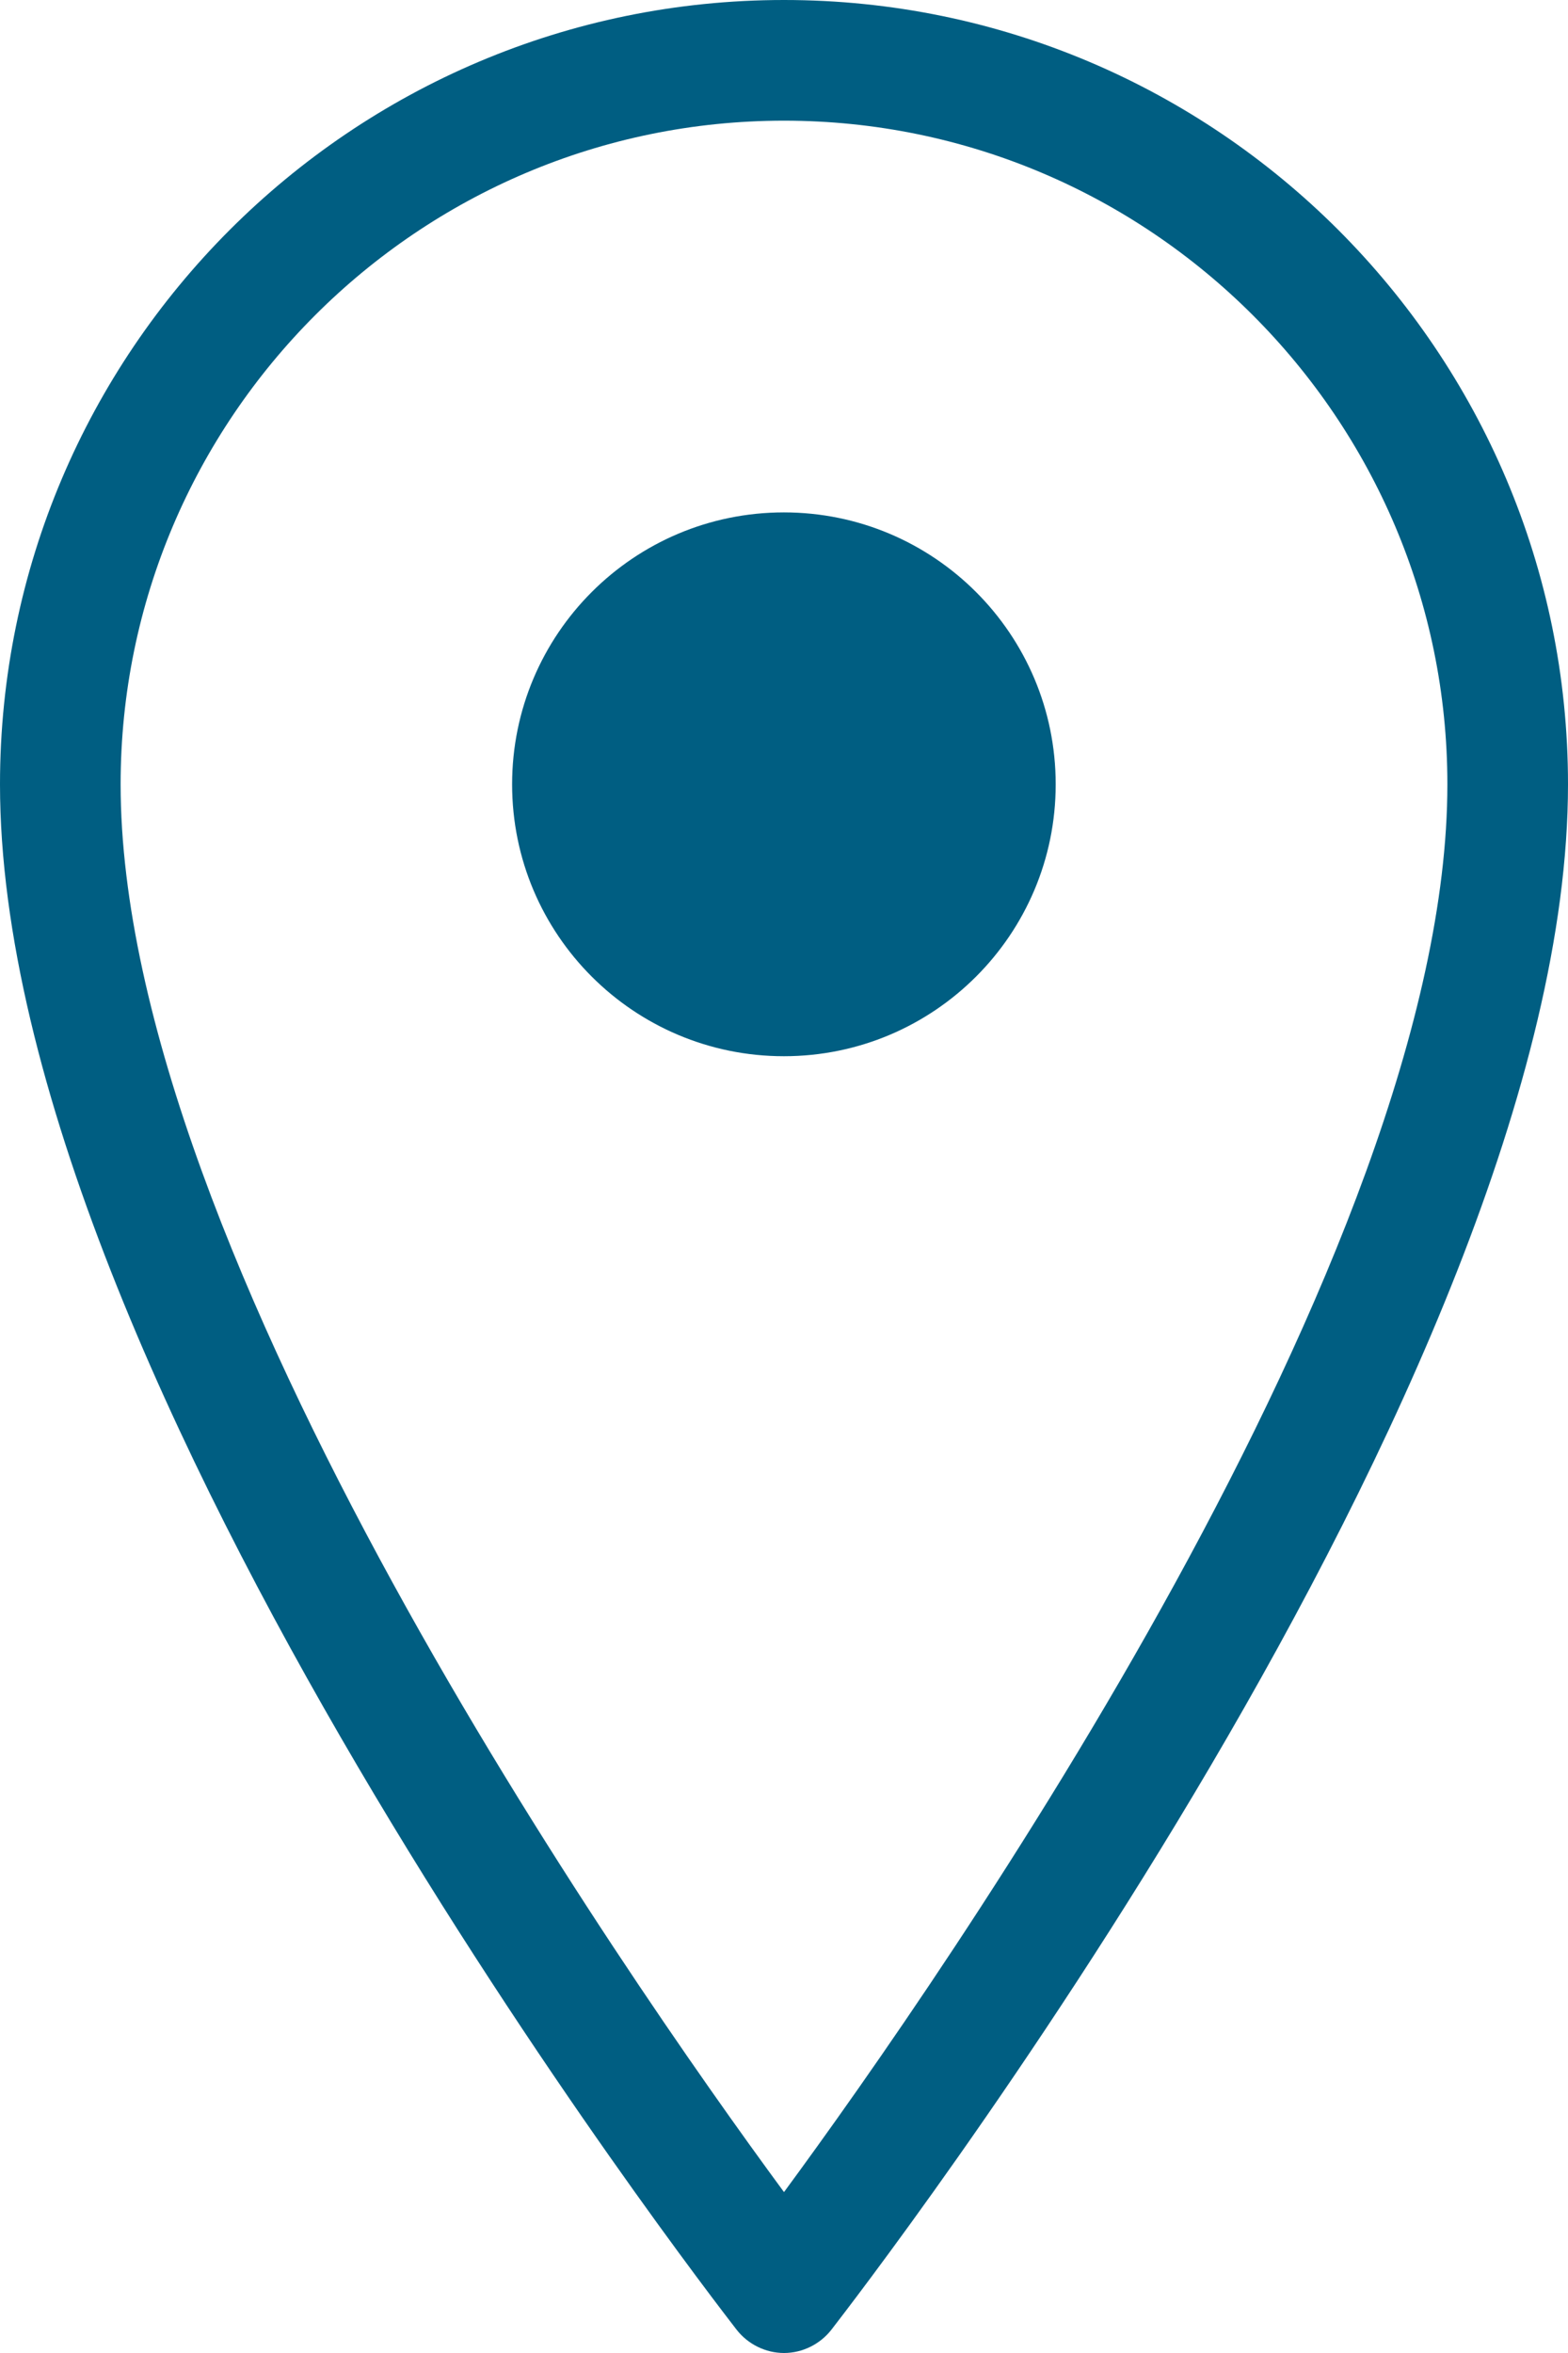
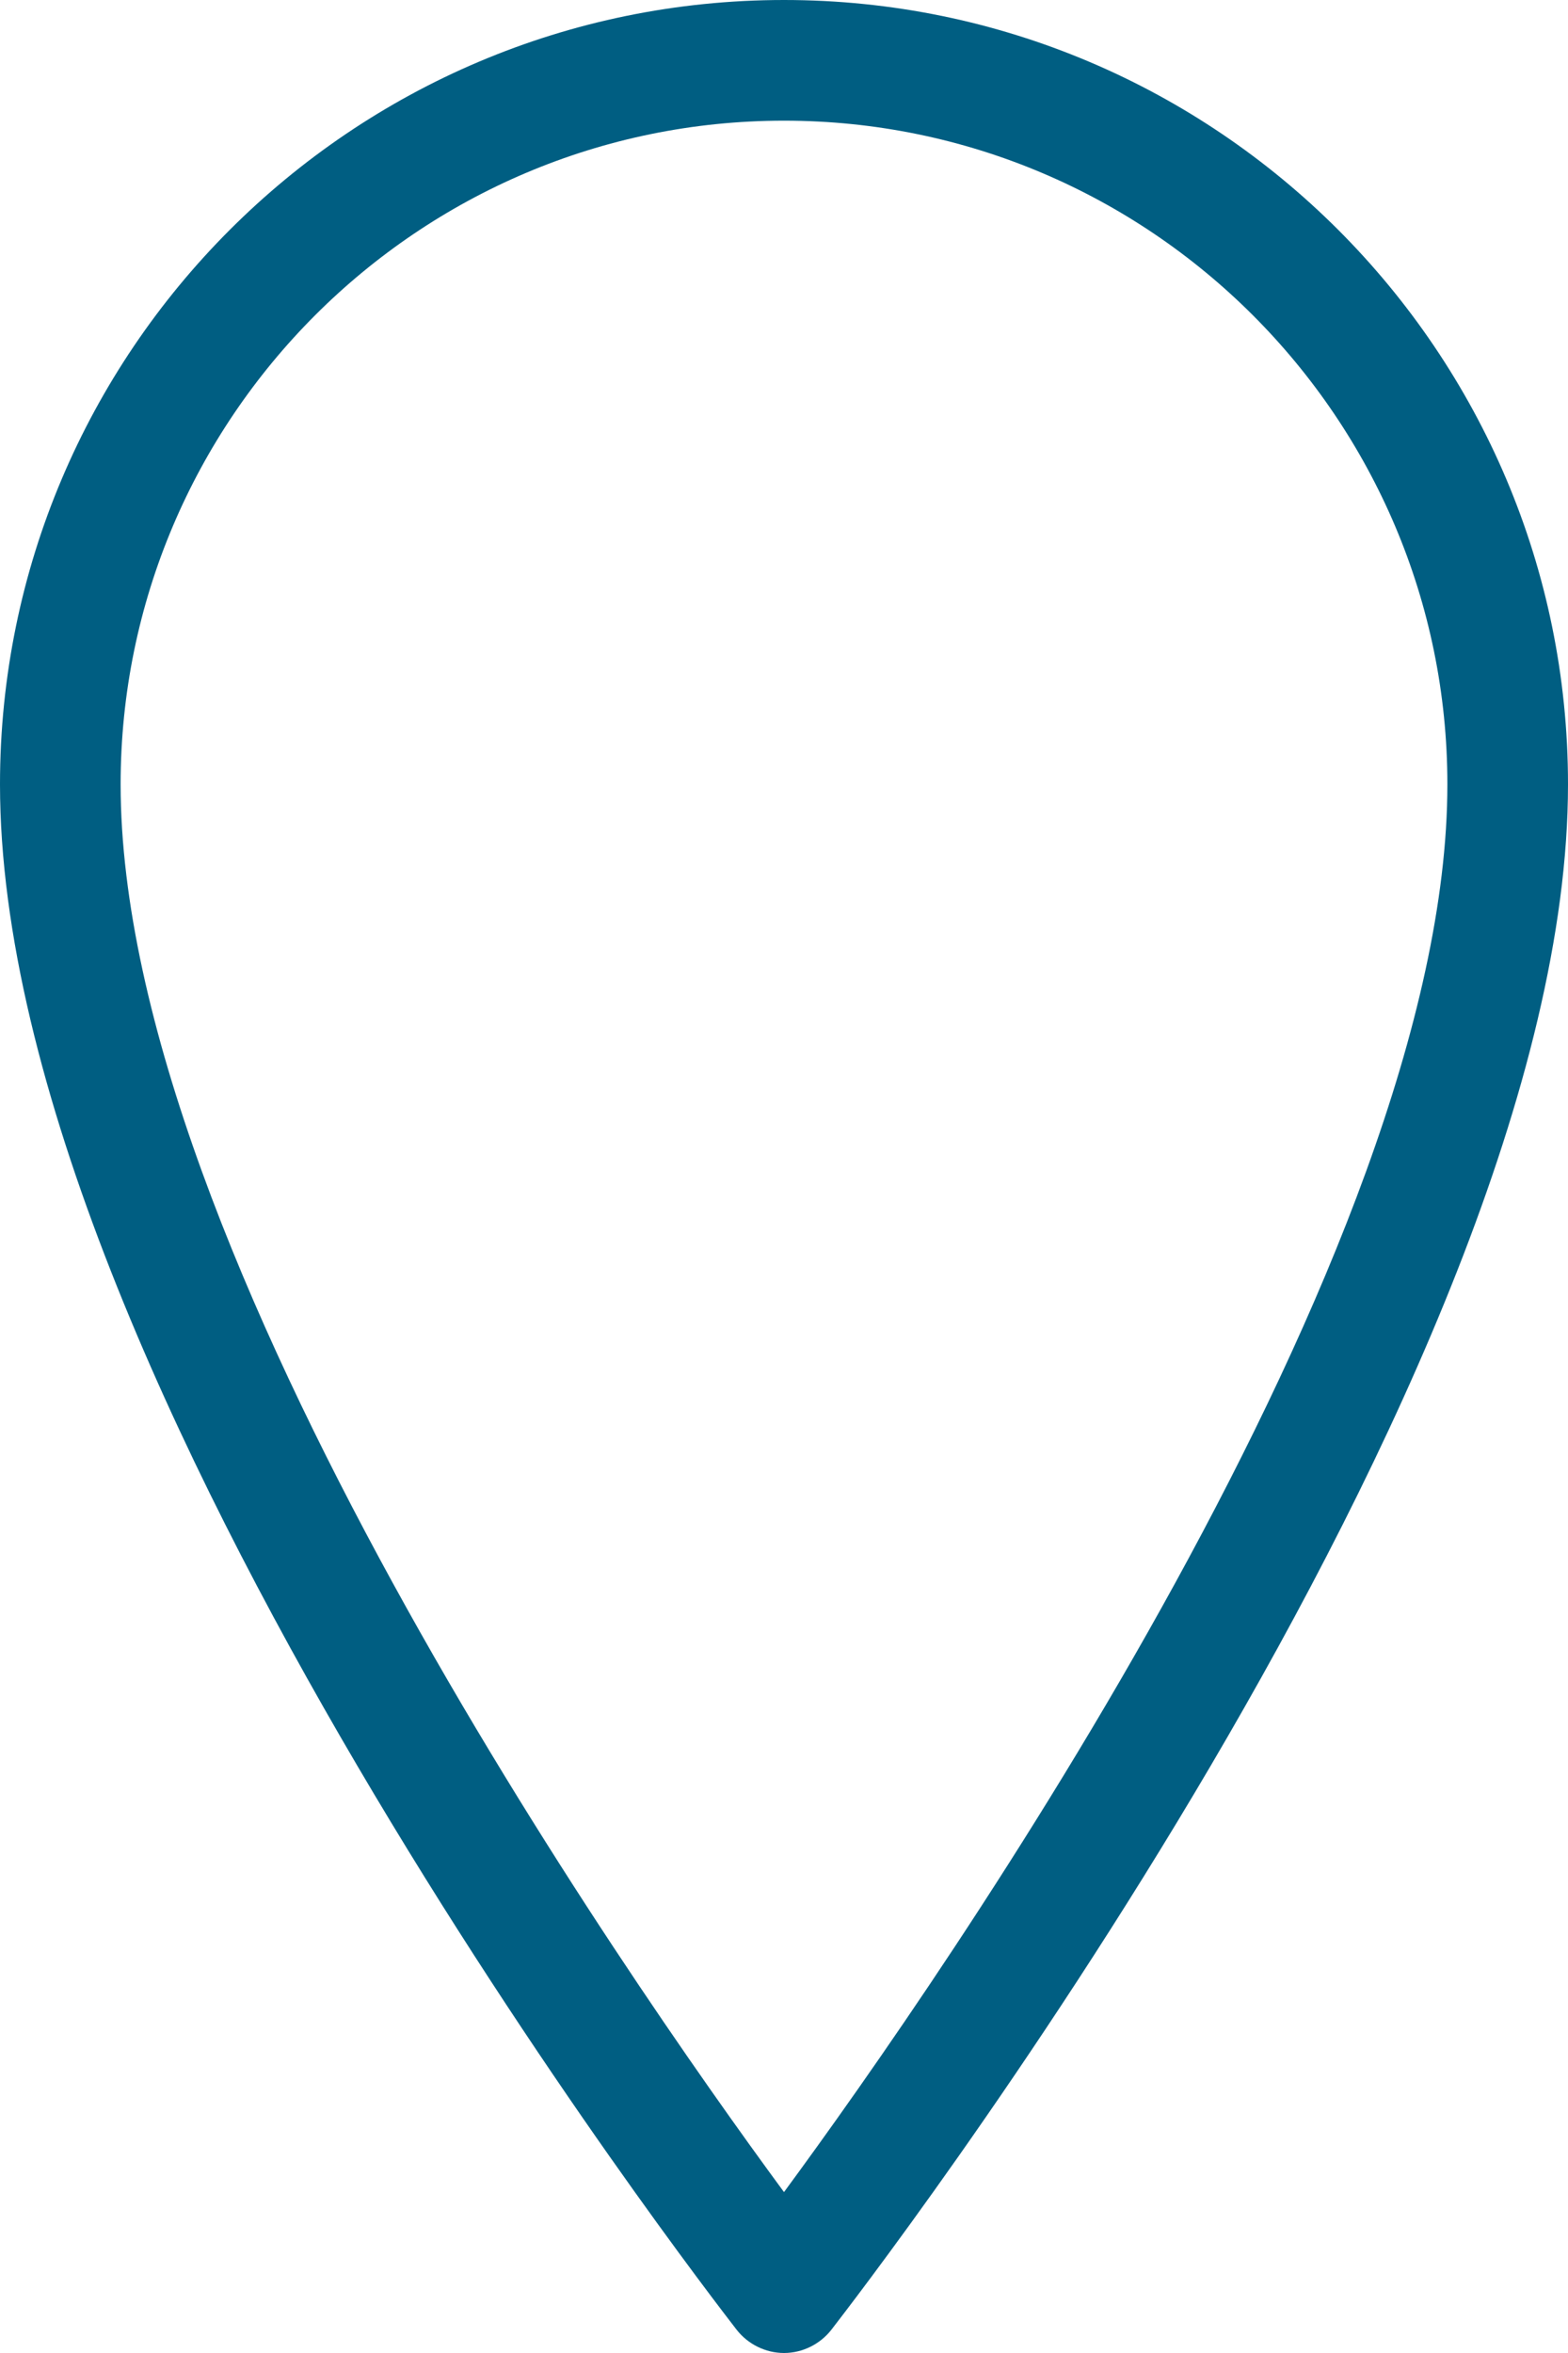
<svg xmlns="http://www.w3.org/2000/svg" width="40" height="60" viewBox="0 0 40 60" fill="none">
  <g id="Vector">
-     <path d="M19.997 26.933C23.826 26.933 26.931 23.829 26.931 20C26.931 16.171 23.826 13.066 19.997 13.066C16.168 13.066 13.064 16.171 13.064 20C13.064 23.829 16.168 26.933 19.997 26.933Z" fill="#005E82" />
    <path d="M20 0C8.964 0 0 8.964 0 20C0 35.159 18.031 58.42 18.79 59.405C19.077 59.774 19.528 60 20 60C20.472 60 20.923 59.774 21.21 59.405C21.969 58.42 40 35.159 40 20C40 8.964 31.036 0 20 0ZM20 55.897C15.938 50.38 3.077 31.939 3.077 20C3.077 10.667 10.667 3.077 20 3.077C29.333 3.077 36.923 10.667 36.923 20C36.923 31.939 24.061 50.38 20 55.897Z" fill="#005E82" />
  </g>
</svg>